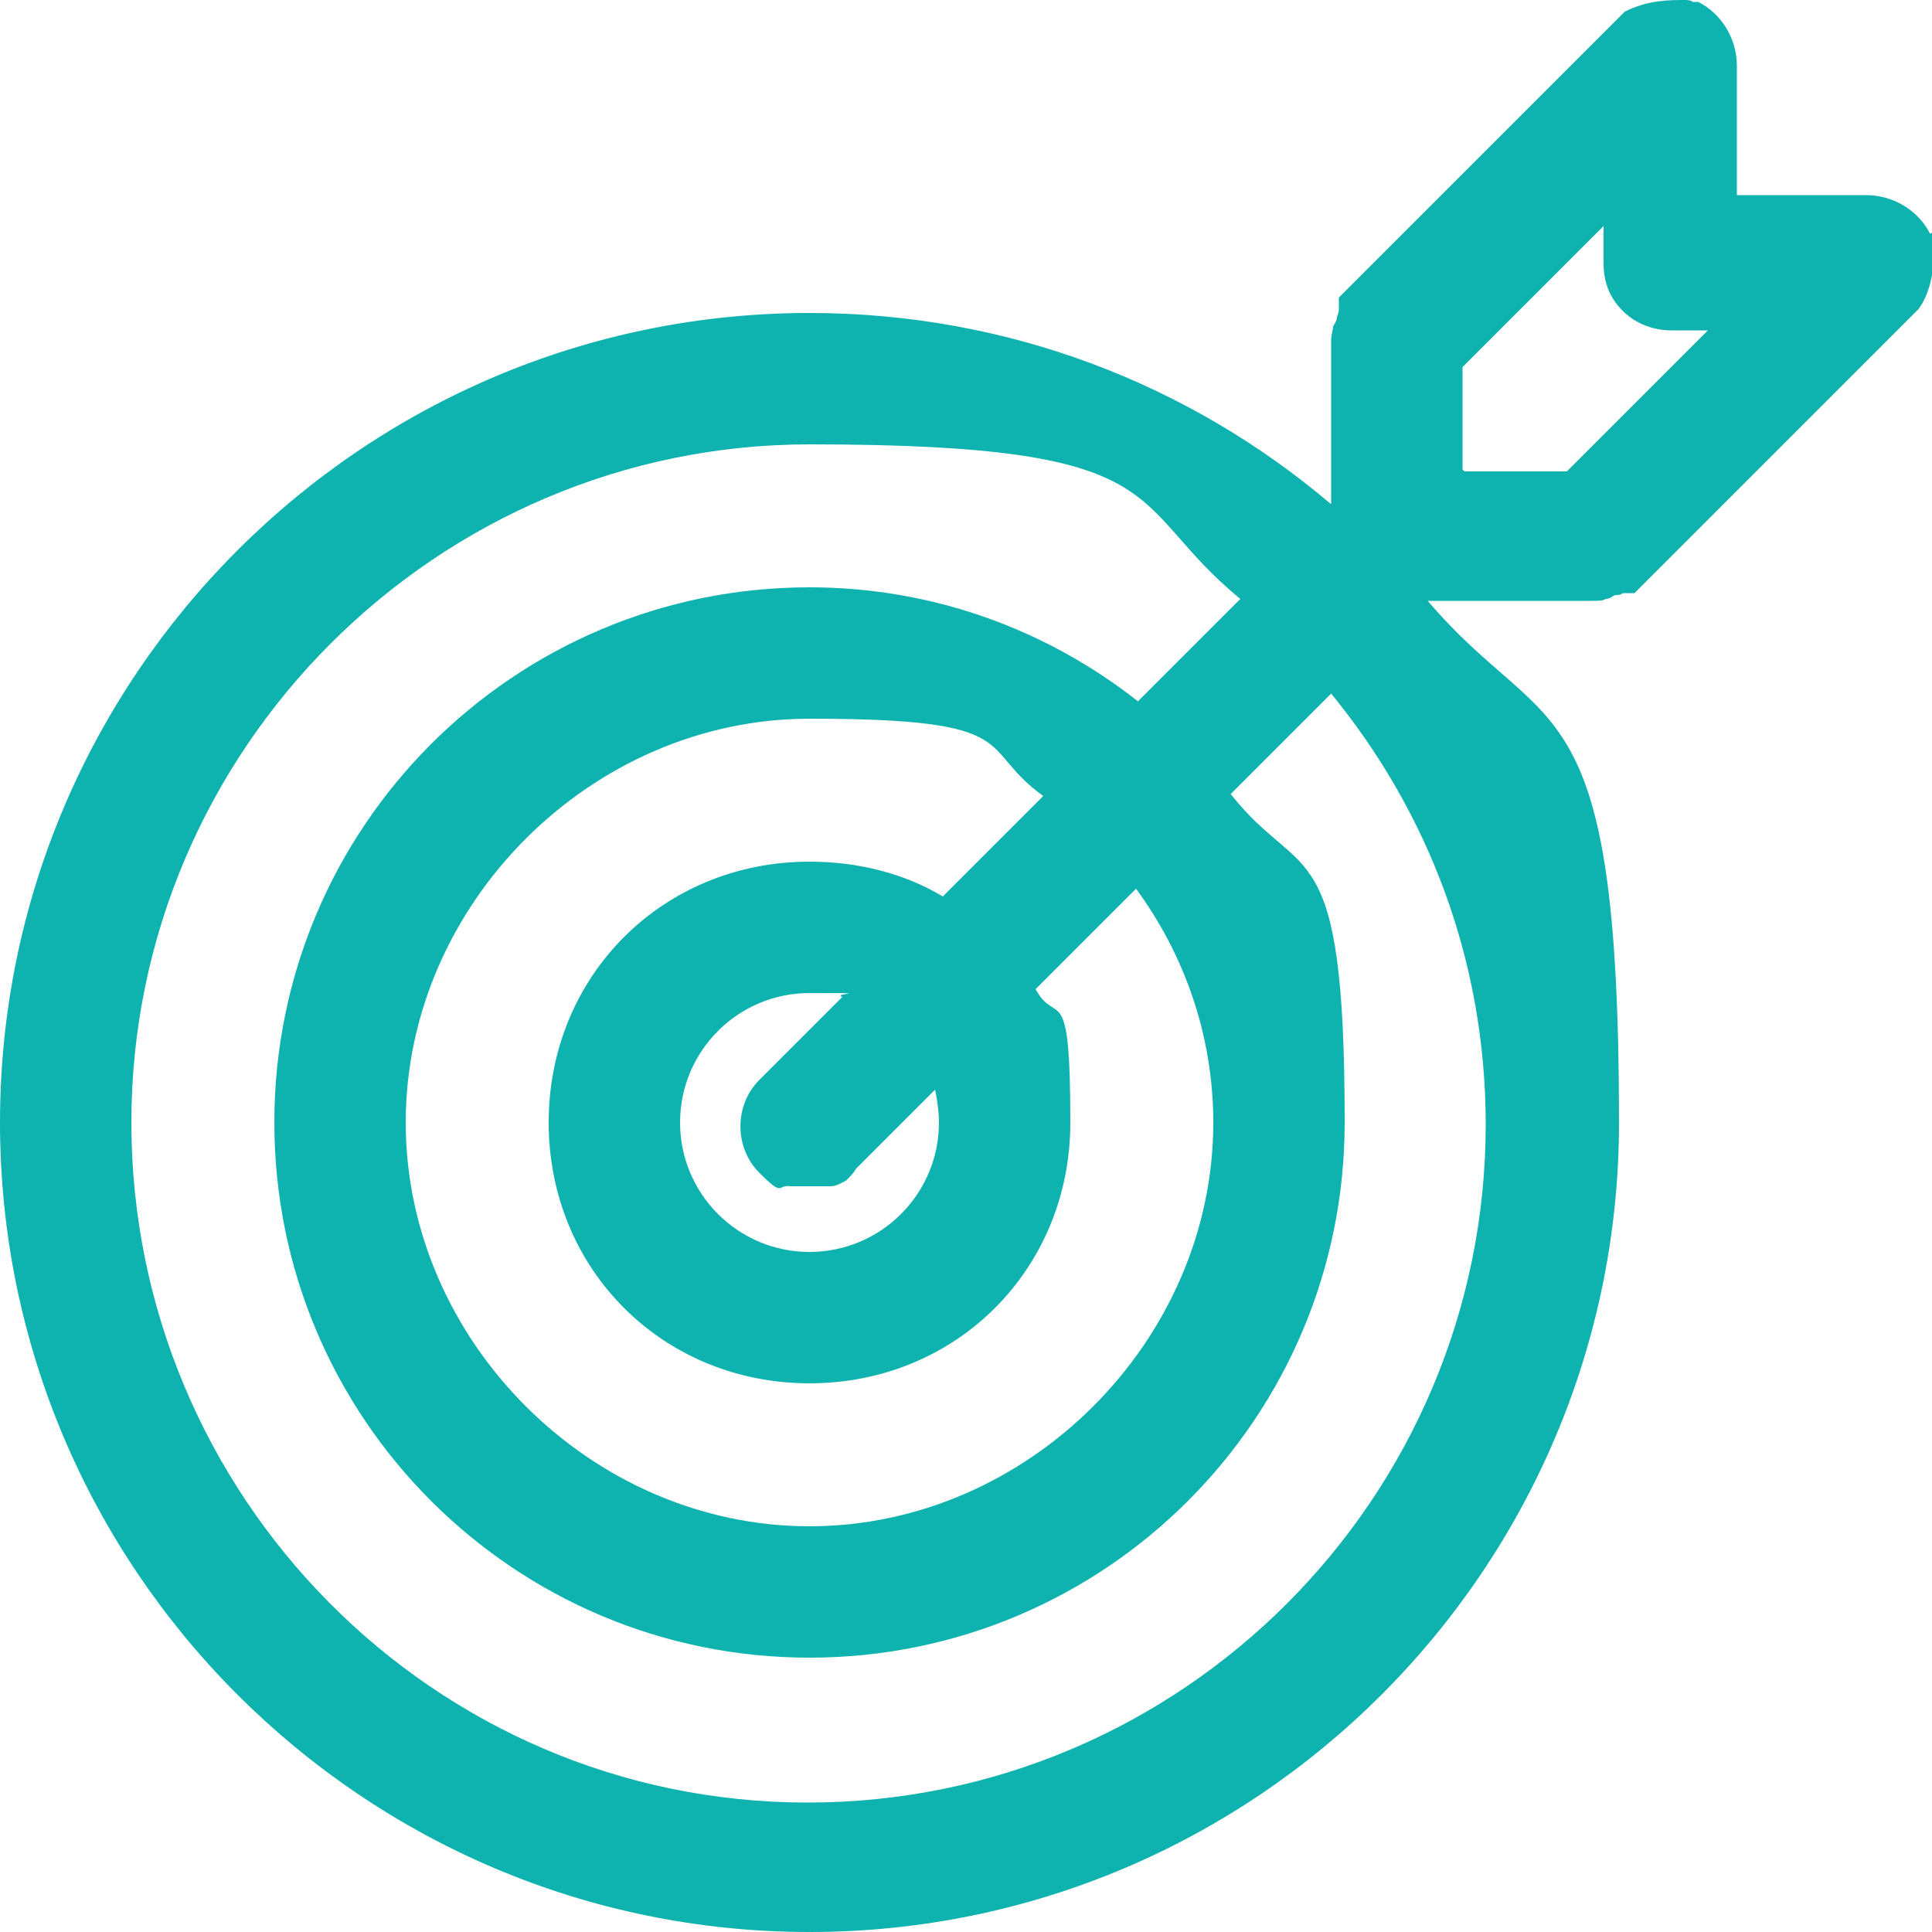
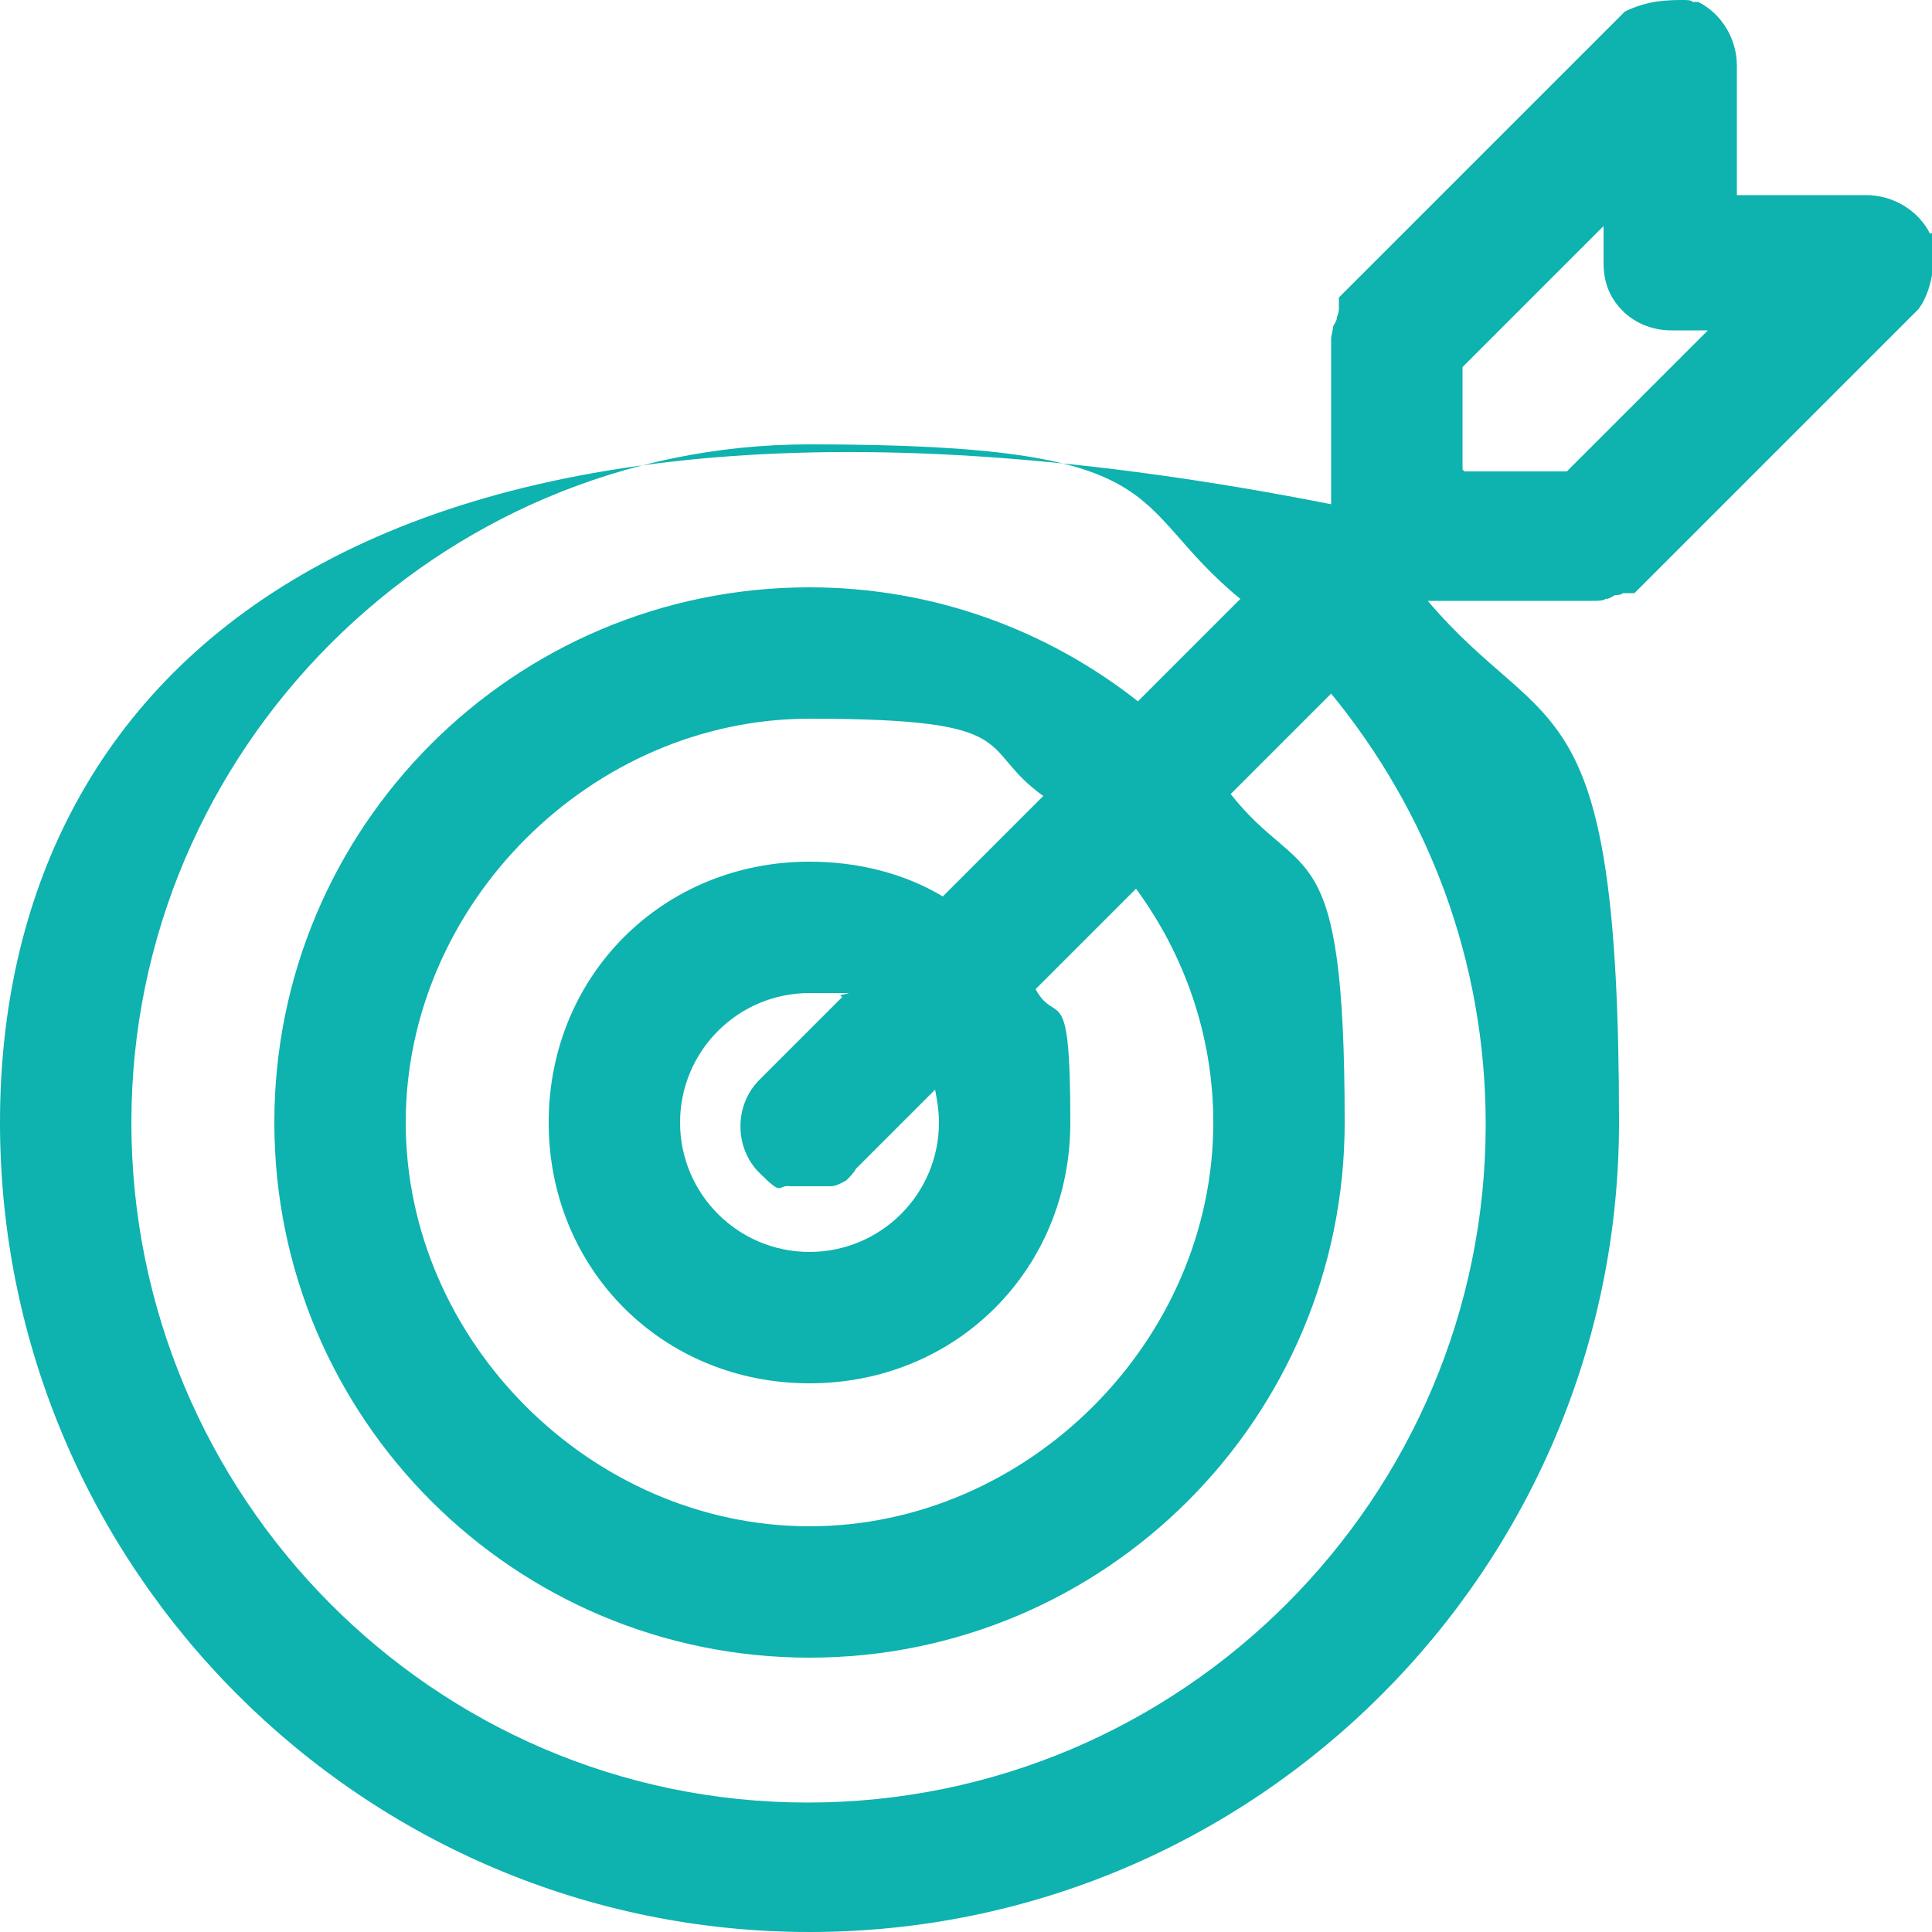
<svg xmlns="http://www.w3.org/2000/svg" id="Camada_1" data-name="Camada 1" viewBox="0 0 100 100">
  <defs>
    <style>      .cls-1 {        fill: #0eb2ae;        stroke-width: 0px;      }    </style>
  </defs>
-   <path class="cls-1" d="M99.9,12.1c-.6-1.2-1.9-2-3.3-2h-6.7V3.4c0-1.4-.8-2.7-2-3.3h-.3c0-.1-.4-.1-.4-.1-.8,0-1.9,0-3.1.6l-14.8,14.8v.6c0,0,0,.2-.1.4,0,.2-.1.3-.2.5,0,.2-.1.4-.1.7v8.5c-7.3-6.2-16.7-9.9-27-9.9C18.8,16.2,0,35,0,58.1s18.8,41.9,41.9,41.9,41.9-18.8,41.9-41.9-3.7-19.7-9.9-27h8.5c.3,0,.6,0,.7-.1.2,0,.3-.1.5-.2.1,0,.3,0,.4-.1h.6l14.7-14.7.2-.3c.6-1.1.6-2.2.6-3.1v-.6ZM48.6,58.1c0,3.7-3,6.7-6.7,6.7s-6.7-3-6.7-6.7,3-6.7,6.7-6.7,1.1,0,1.7.2l-4.3,4.3c-1.3,1.3-1.3,3.5,0,4.8s.9.6,1.6.7c.4,0,.8,0,1.1,0s.6,0,1,0c.3,0,.6-.2.8-.3.2-.2.4-.4.5-.6l4.1-4.1c.1.5.2,1.1.2,1.7ZM48.8,46.4c-2-1.2-4.4-1.8-6.9-1.8-7.6,0-13.5,5.9-13.5,13.5s5.9,13.5,13.5,13.5,13.5-5.9,13.5-13.5-.7-4.9-1.8-6.9l5.2-5.2c2.5,3.4,4,7.6,4,12.1,0,11.3-9.6,20.9-20.9,20.9s-20.9-9.6-20.9-20.9,9.6-20.9,20.9-20.9,8.6,1.5,12.1,4l-5.2,5.2ZM58.9,36.3c-4.7-3.7-10.6-5.9-17-5.9-15.3,0-27.7,12.4-27.7,27.7s12.4,27.7,27.7,27.7,27.7-12.4,27.7-27.7-2.2-12.3-5.9-17l5.2-5.2c5,6.1,8,13.8,8,22.3,0,19.3-15.7,35.1-35.1,35.1S6.8,77.4,6.8,58.1,22.6,23,41.9,23s16.2,3,22.3,8l-5.2,5.2ZM75.7,24.3v-5.3l7.3-7.3v1.9c0,1,.3,1.8,1,2.5.6.6,1.5,1,2.5,1h1.9l-7.3,7.3h-5.3Z" />
+   <path class="cls-1" d="M99.9,12.1c-.6-1.2-1.9-2-3.3-2h-6.7V3.4c0-1.4-.8-2.7-2-3.3h-.3c0-.1-.4-.1-.4-.1-.8,0-1.9,0-3.1.6l-14.8,14.8v.6c0,0,0,.2-.1.4,0,.2-.1.3-.2.5,0,.2-.1.4-.1.7v8.5C18.8,16.2,0,35,0,58.1s18.8,41.9,41.9,41.9,41.9-18.8,41.9-41.9-3.7-19.7-9.9-27h8.5c.3,0,.6,0,.7-.1.2,0,.3-.1.5-.2.1,0,.3,0,.4-.1h.6l14.7-14.7.2-.3c.6-1.1.6-2.2.6-3.1v-.6ZM48.6,58.1c0,3.7-3,6.7-6.7,6.7s-6.7-3-6.7-6.7,3-6.7,6.7-6.7,1.1,0,1.7.2l-4.3,4.3c-1.3,1.3-1.3,3.5,0,4.8s.9.6,1.6.7c.4,0,.8,0,1.1,0s.6,0,1,0c.3,0,.6-.2.8-.3.2-.2.4-.4.5-.6l4.1-4.1c.1.5.2,1.1.2,1.7ZM48.8,46.4c-2-1.2-4.4-1.8-6.9-1.8-7.6,0-13.5,5.9-13.5,13.5s5.9,13.5,13.5,13.5,13.5-5.9,13.5-13.5-.7-4.9-1.8-6.9l5.2-5.2c2.5,3.4,4,7.6,4,12.1,0,11.3-9.6,20.9-20.9,20.9s-20.9-9.6-20.9-20.9,9.6-20.9,20.9-20.9,8.6,1.5,12.1,4l-5.2,5.2ZM58.9,36.3c-4.7-3.7-10.6-5.9-17-5.9-15.3,0-27.7,12.4-27.7,27.7s12.4,27.7,27.7,27.7,27.7-12.4,27.7-27.7-2.2-12.3-5.9-17l5.2-5.2c5,6.1,8,13.8,8,22.3,0,19.3-15.7,35.1-35.1,35.1S6.8,77.4,6.8,58.1,22.6,23,41.9,23s16.2,3,22.3,8l-5.2,5.2ZM75.7,24.3v-5.3l7.3-7.3v1.9c0,1,.3,1.8,1,2.5.6.6,1.5,1,2.5,1h1.9l-7.3,7.3h-5.3Z" />
</svg>